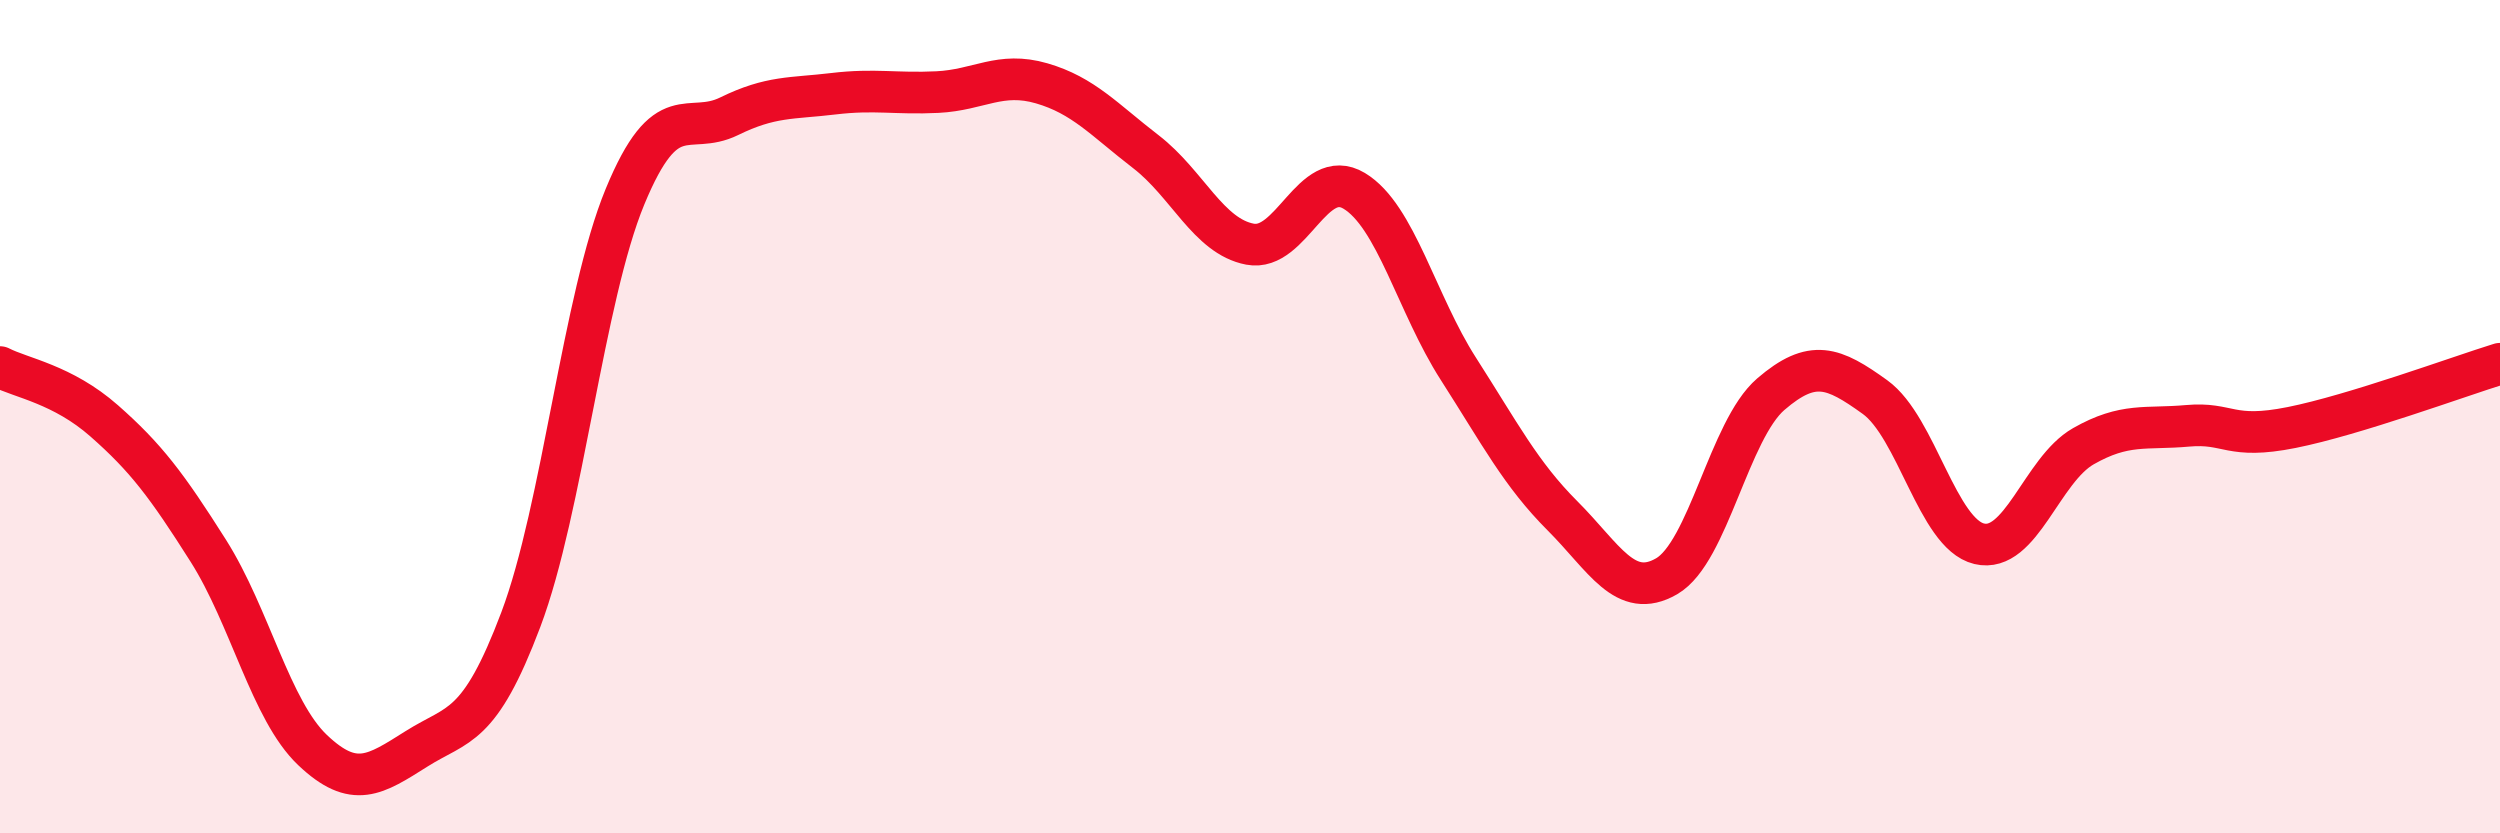
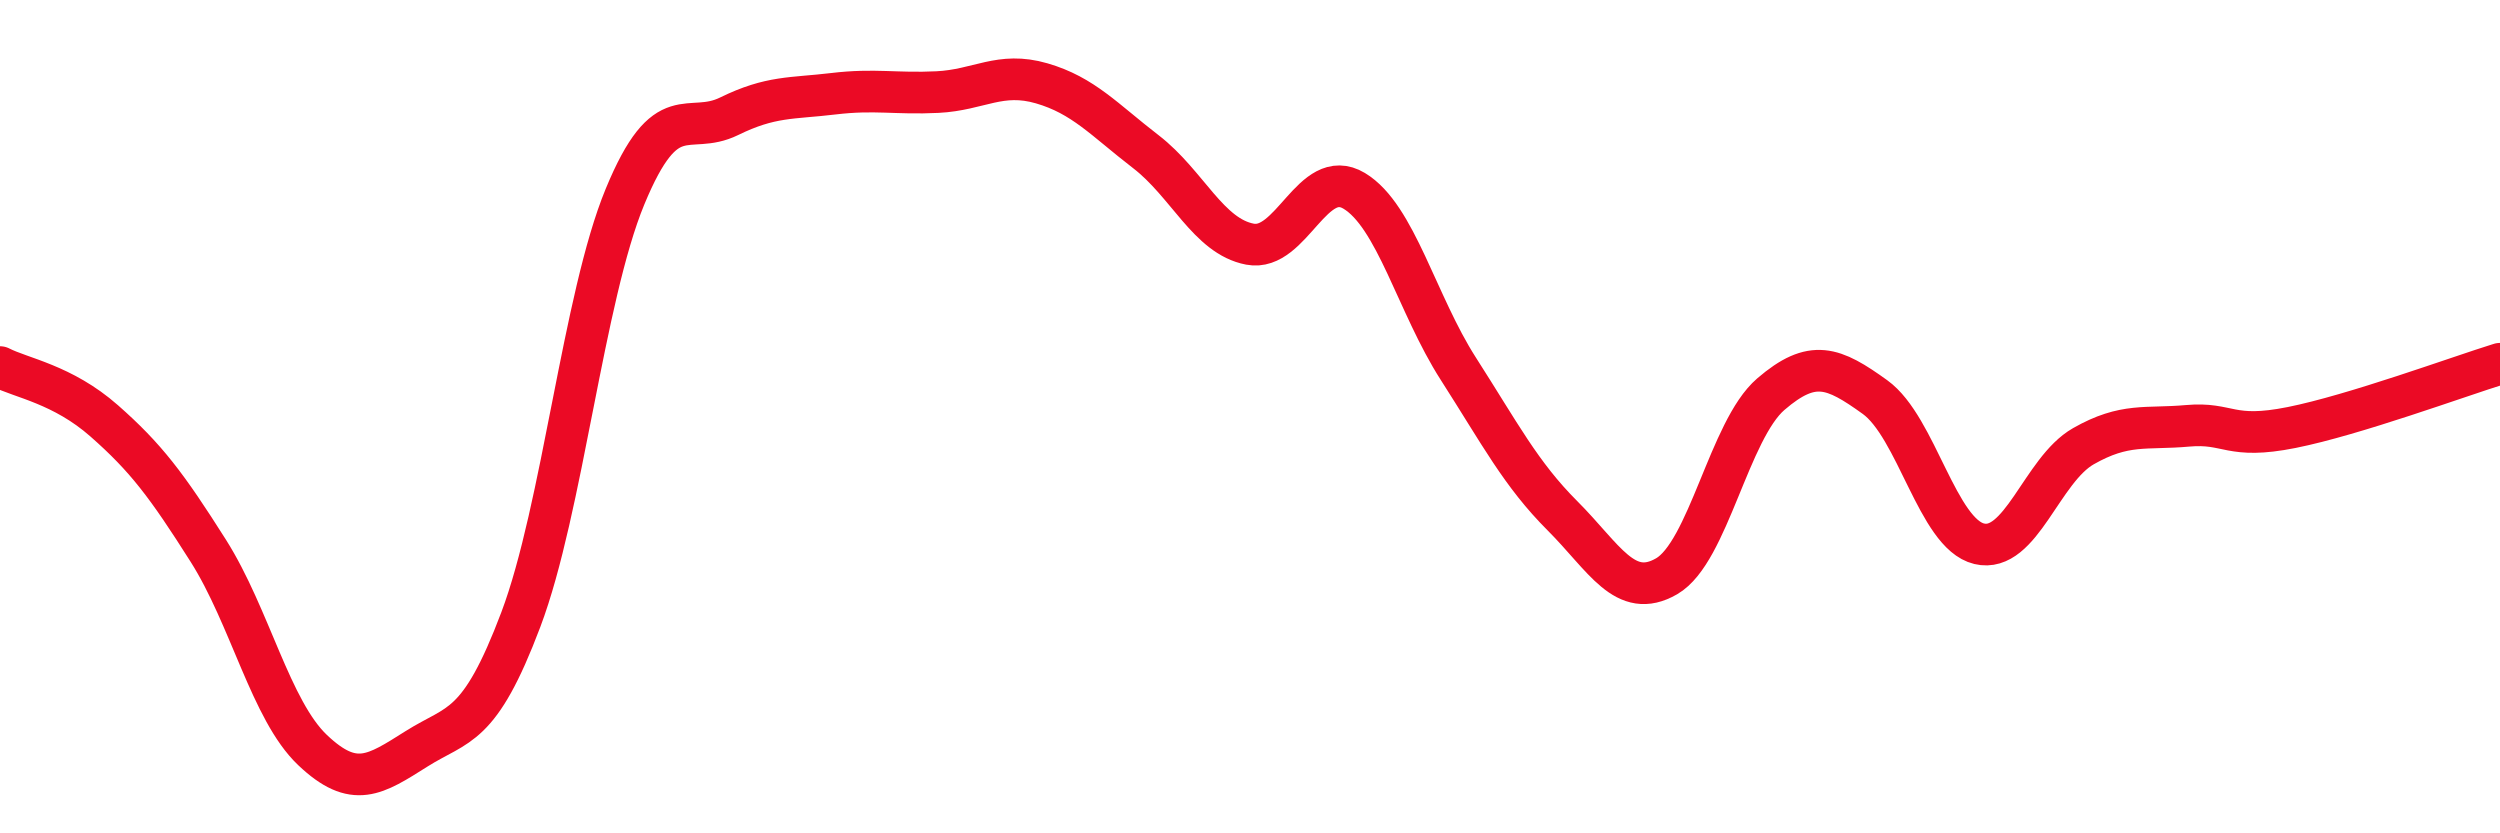
<svg xmlns="http://www.w3.org/2000/svg" width="60" height="20" viewBox="0 0 60 20">
-   <path d="M 0,8.81 C 0.5,9.07 1.5,9.22 2.5,10.1 C 3.5,10.98 4,11.64 5,13.22 C 6,14.8 6.5,17.05 7.5,18 C 8.5,18.95 9,18.6 10,17.97 C 11,17.34 11.5,17.52 12.5,14.87 C 13.5,12.22 14,7.14 15,4.72 C 16,2.3 16.5,3.28 17.5,2.79 C 18.5,2.3 19,2.37 20,2.25 C 21,2.13 21.5,2.26 22.5,2.21 C 23.5,2.16 24,1.71 25,2 C 26,2.29 26.5,2.87 27.5,3.64 C 28.5,4.41 29,5.67 30,5.86 C 31,6.05 31.5,3.98 32.5,4.58 C 33.5,5.18 34,7.29 35,8.85 C 36,10.41 36.5,11.38 37.5,12.38 C 38.5,13.38 39,14.41 40,13.83 C 41,13.25 41.5,10.32 42.5,9.46 C 43.5,8.6 44,8.81 45,9.53 C 46,10.25 46.5,12.81 47.5,13.05 C 48.5,13.29 49,11.28 50,10.71 C 51,10.14 51.5,10.31 52.5,10.22 C 53.5,10.13 53.5,10.56 55,10.26 C 56.5,9.96 59,9.04 60,8.73L60 20L0 20Z" fill="#EB0A25" opacity="0.1" stroke-linecap="round" stroke-linejoin="round" />
  <path d="M 0,8.81 C 0.5,9.07 1.5,9.22 2.5,10.1 C 3.5,10.98 4,11.64 5,13.22 C 6,14.8 6.5,17.05 7.5,18 C 8.5,18.95 9,18.6 10,17.97 C 11,17.34 11.5,17.52 12.5,14.87 C 13.5,12.22 14,7.14 15,4.72 C 16,2.3 16.5,3.28 17.5,2.79 C 18.5,2.3 19,2.37 20,2.25 C 21,2.13 21.5,2.26 22.5,2.21 C 23.5,2.16 24,1.71 25,2 C 26,2.29 26.5,2.87 27.5,3.64 C 28.5,4.41 29,5.67 30,5.86 C 31,6.05 31.5,3.98 32.5,4.58 C 33.5,5.18 34,7.29 35,8.85 C 36,10.41 36.5,11.38 37.5,12.38 C 38.5,13.38 39,14.41 40,13.83 C 41,13.25 41.5,10.32 42.5,9.46 C 43.5,8.6 44,8.81 45,9.53 C 46,10.25 46.5,12.81 47.5,13.05 C 48.5,13.29 49,11.28 50,10.71 C 51,10.14 51.5,10.31 52.5,10.22 C 53.5,10.13 53.5,10.56 55,10.26 C 56.5,9.96 59,9.04 60,8.73" stroke="#EB0A25" stroke-width="1" fill="none" stroke-linecap="round" stroke-linejoin="round" />
</svg>